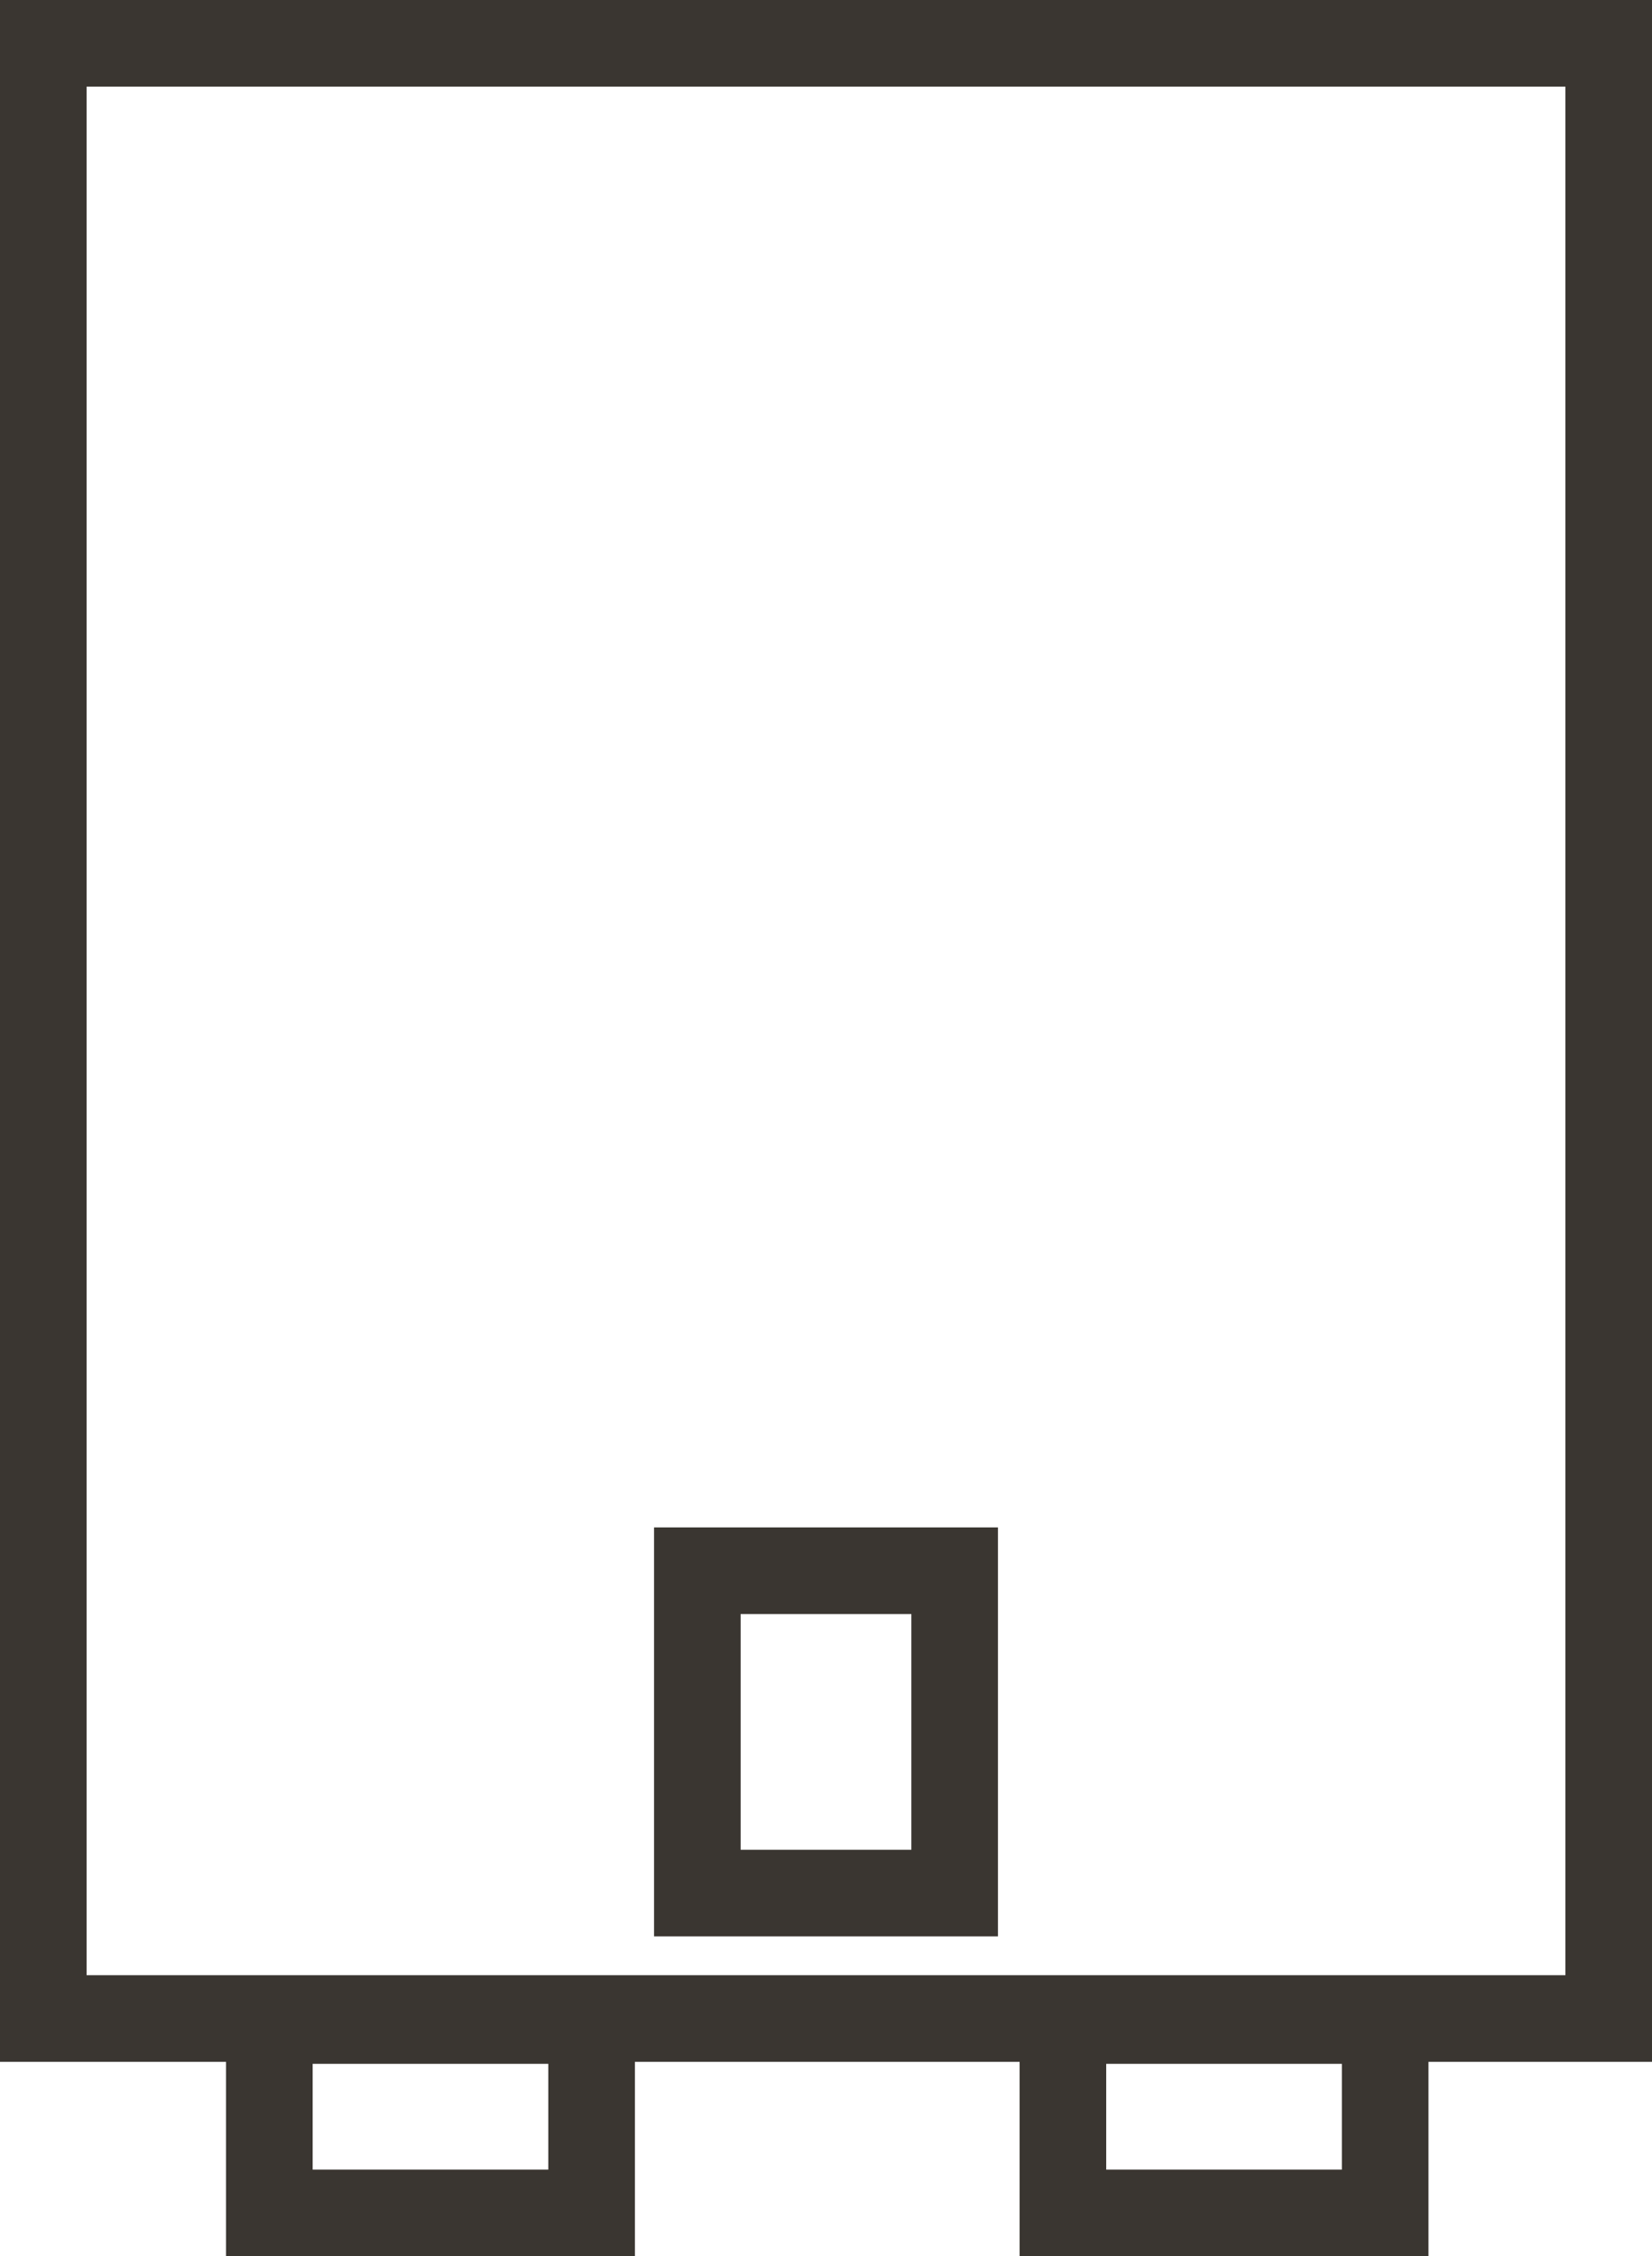
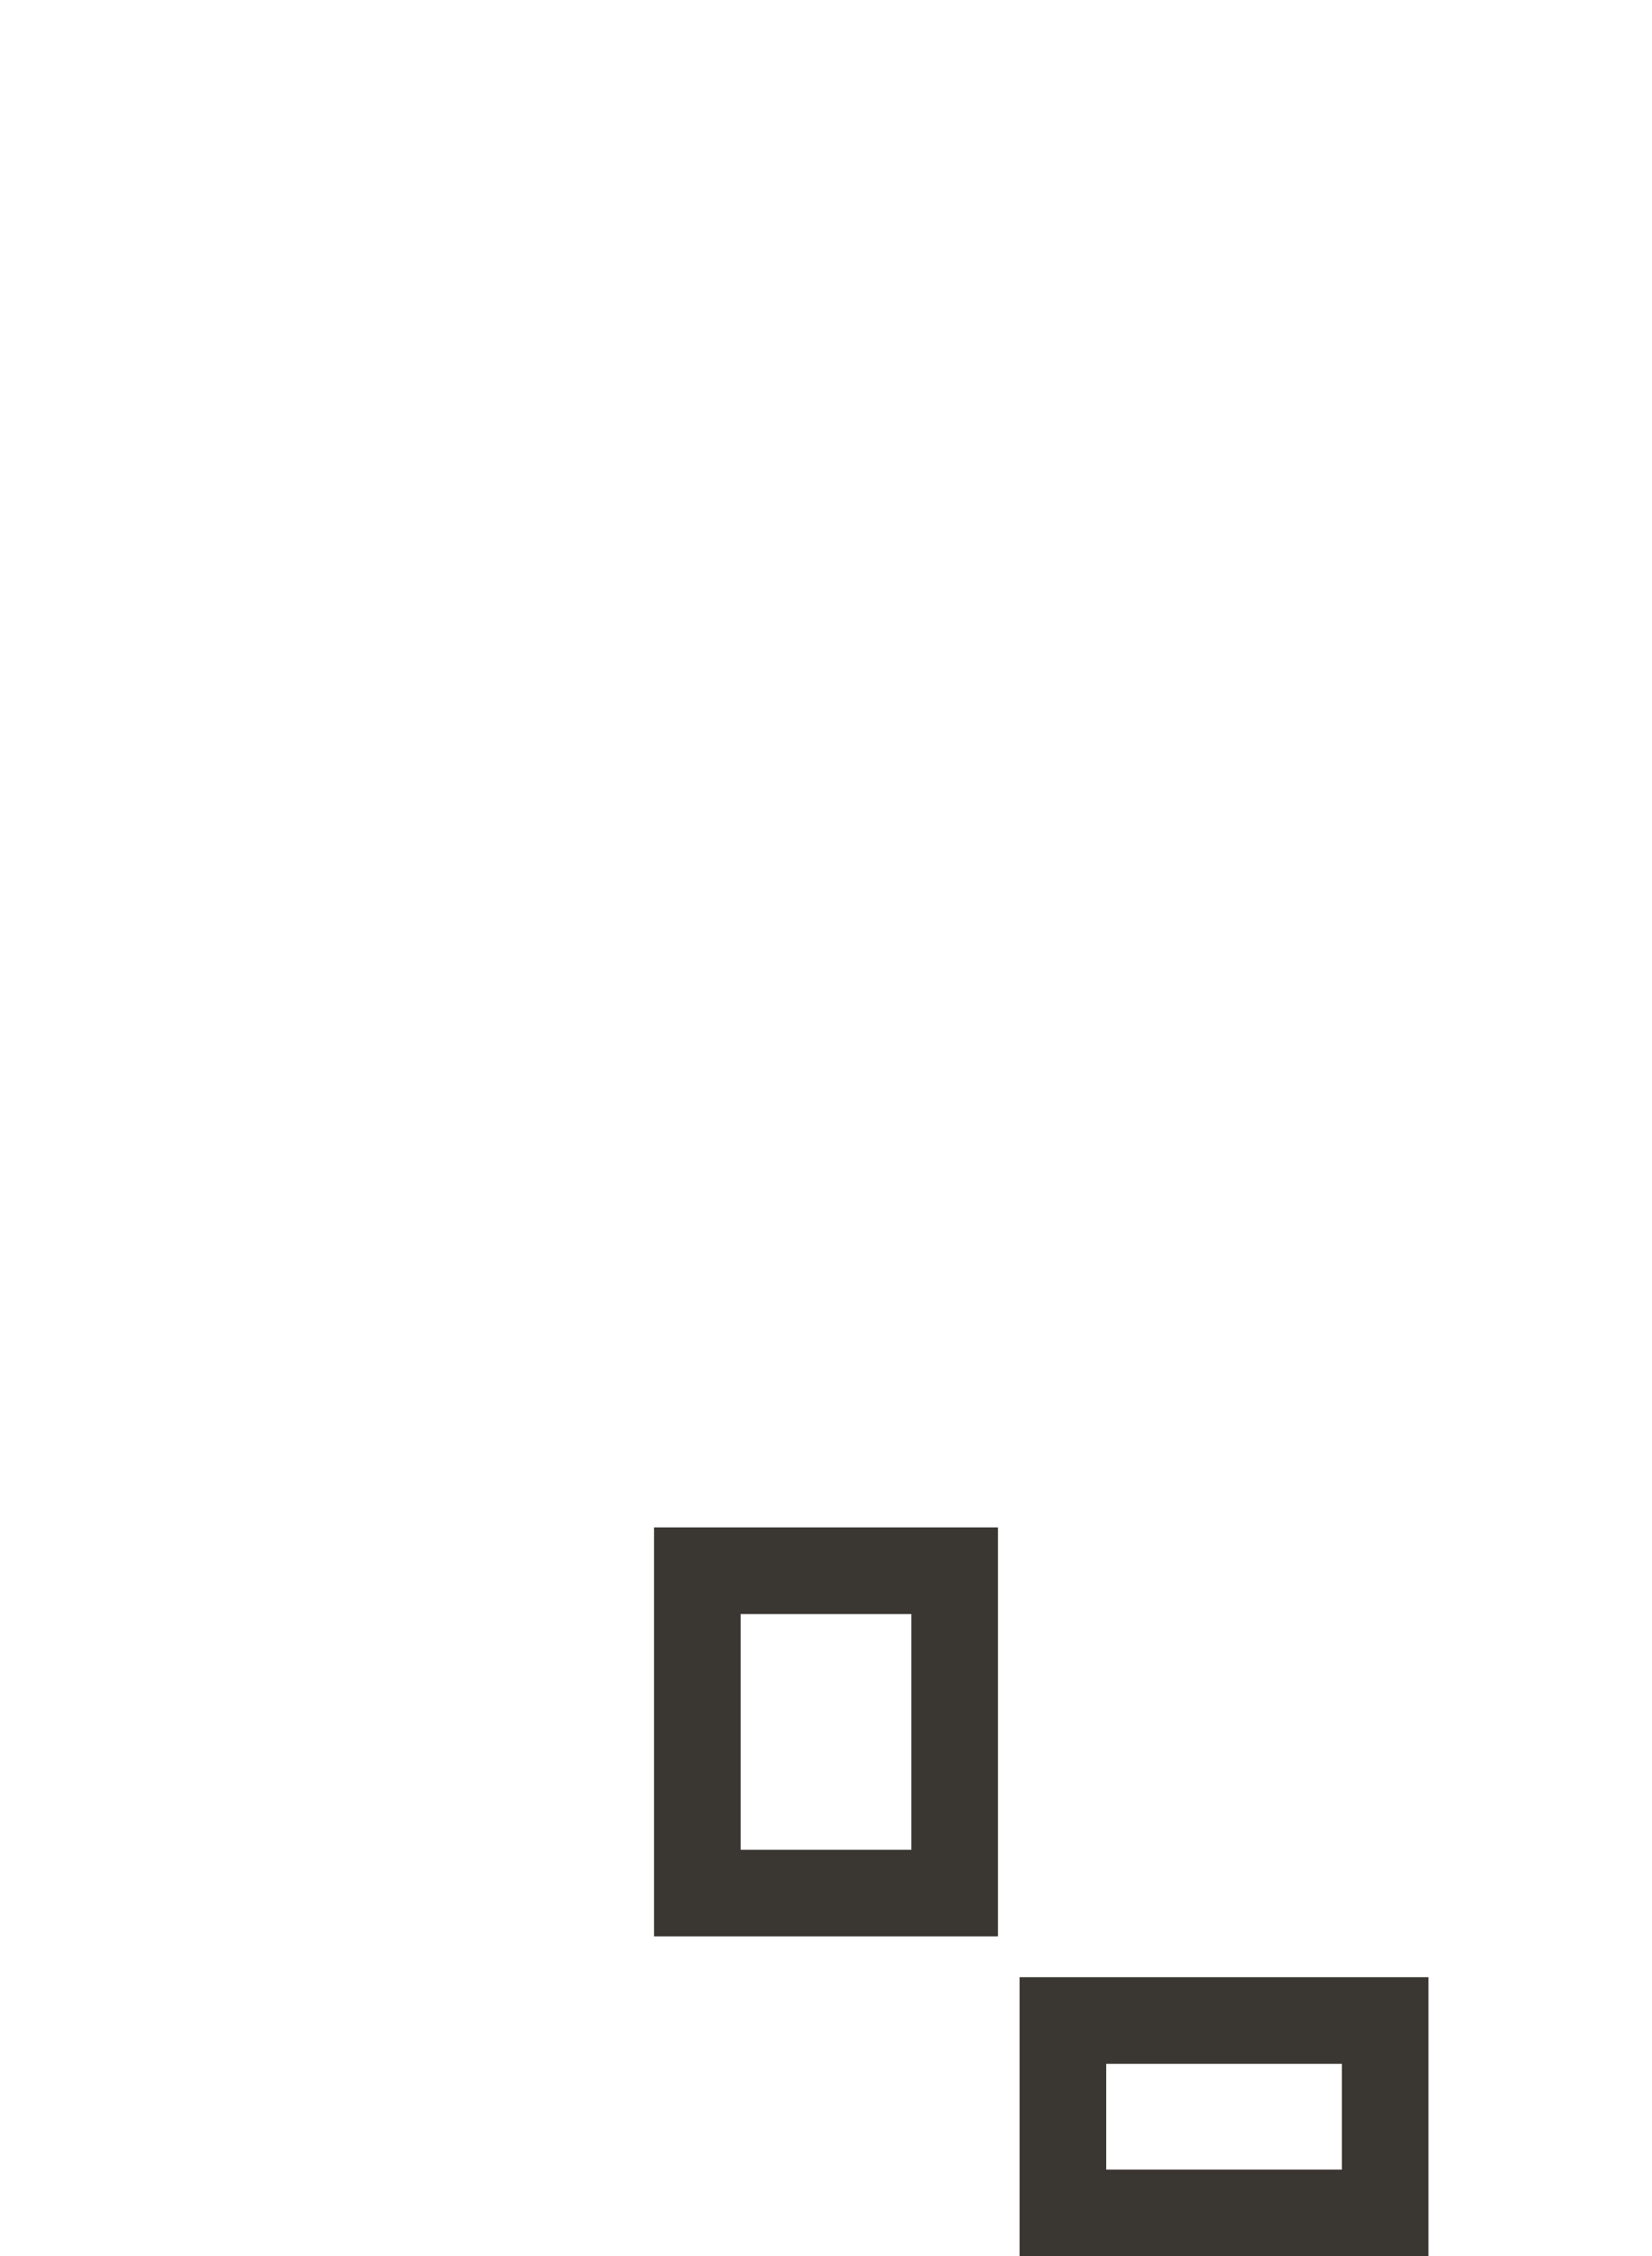
<svg xmlns="http://www.w3.org/2000/svg" width="19.075" height="26.044" viewBox="0 0 19.075 26.044">
  <g id="icons_rando" transform="translate(-66.9 -54.4)">
-     <path id="長方形_2878" data-name="長方形 2878" d="M-.5-.5H18.575V23.3H-.5ZM17.575.5H.5V22.3H17.575Z" transform="translate(67.4 54.9)" fill="#3A3631" />
    <path id="長方形_2879" data-name="長方形 2879" d="M-.5-.5H3.471V4.221H-.5ZM2.471.5H.5V3.221H2.471Z" transform="translate(74.952 72.531)" fill="#3A3631" />
    <g id="グループ_9475" data-name="グループ 9475" transform="translate(70.01 77.723)">
-       <path id="長方形_2880" data-name="長方形 2880" d="M-.5-.5H4.221V2.721H-.5ZM3.221.5H.5V1.721H3.221Z" fill="#3A3631" />
      <path id="長方形_2881" data-name="長方形 2881" d="M-.5-.5H4.221V2.721H-.5ZM3.221.5H.5V1.721H3.221Z" transform="translate(9.163)" fill="#3A3631" />
    </g>
  </g>
</svg>